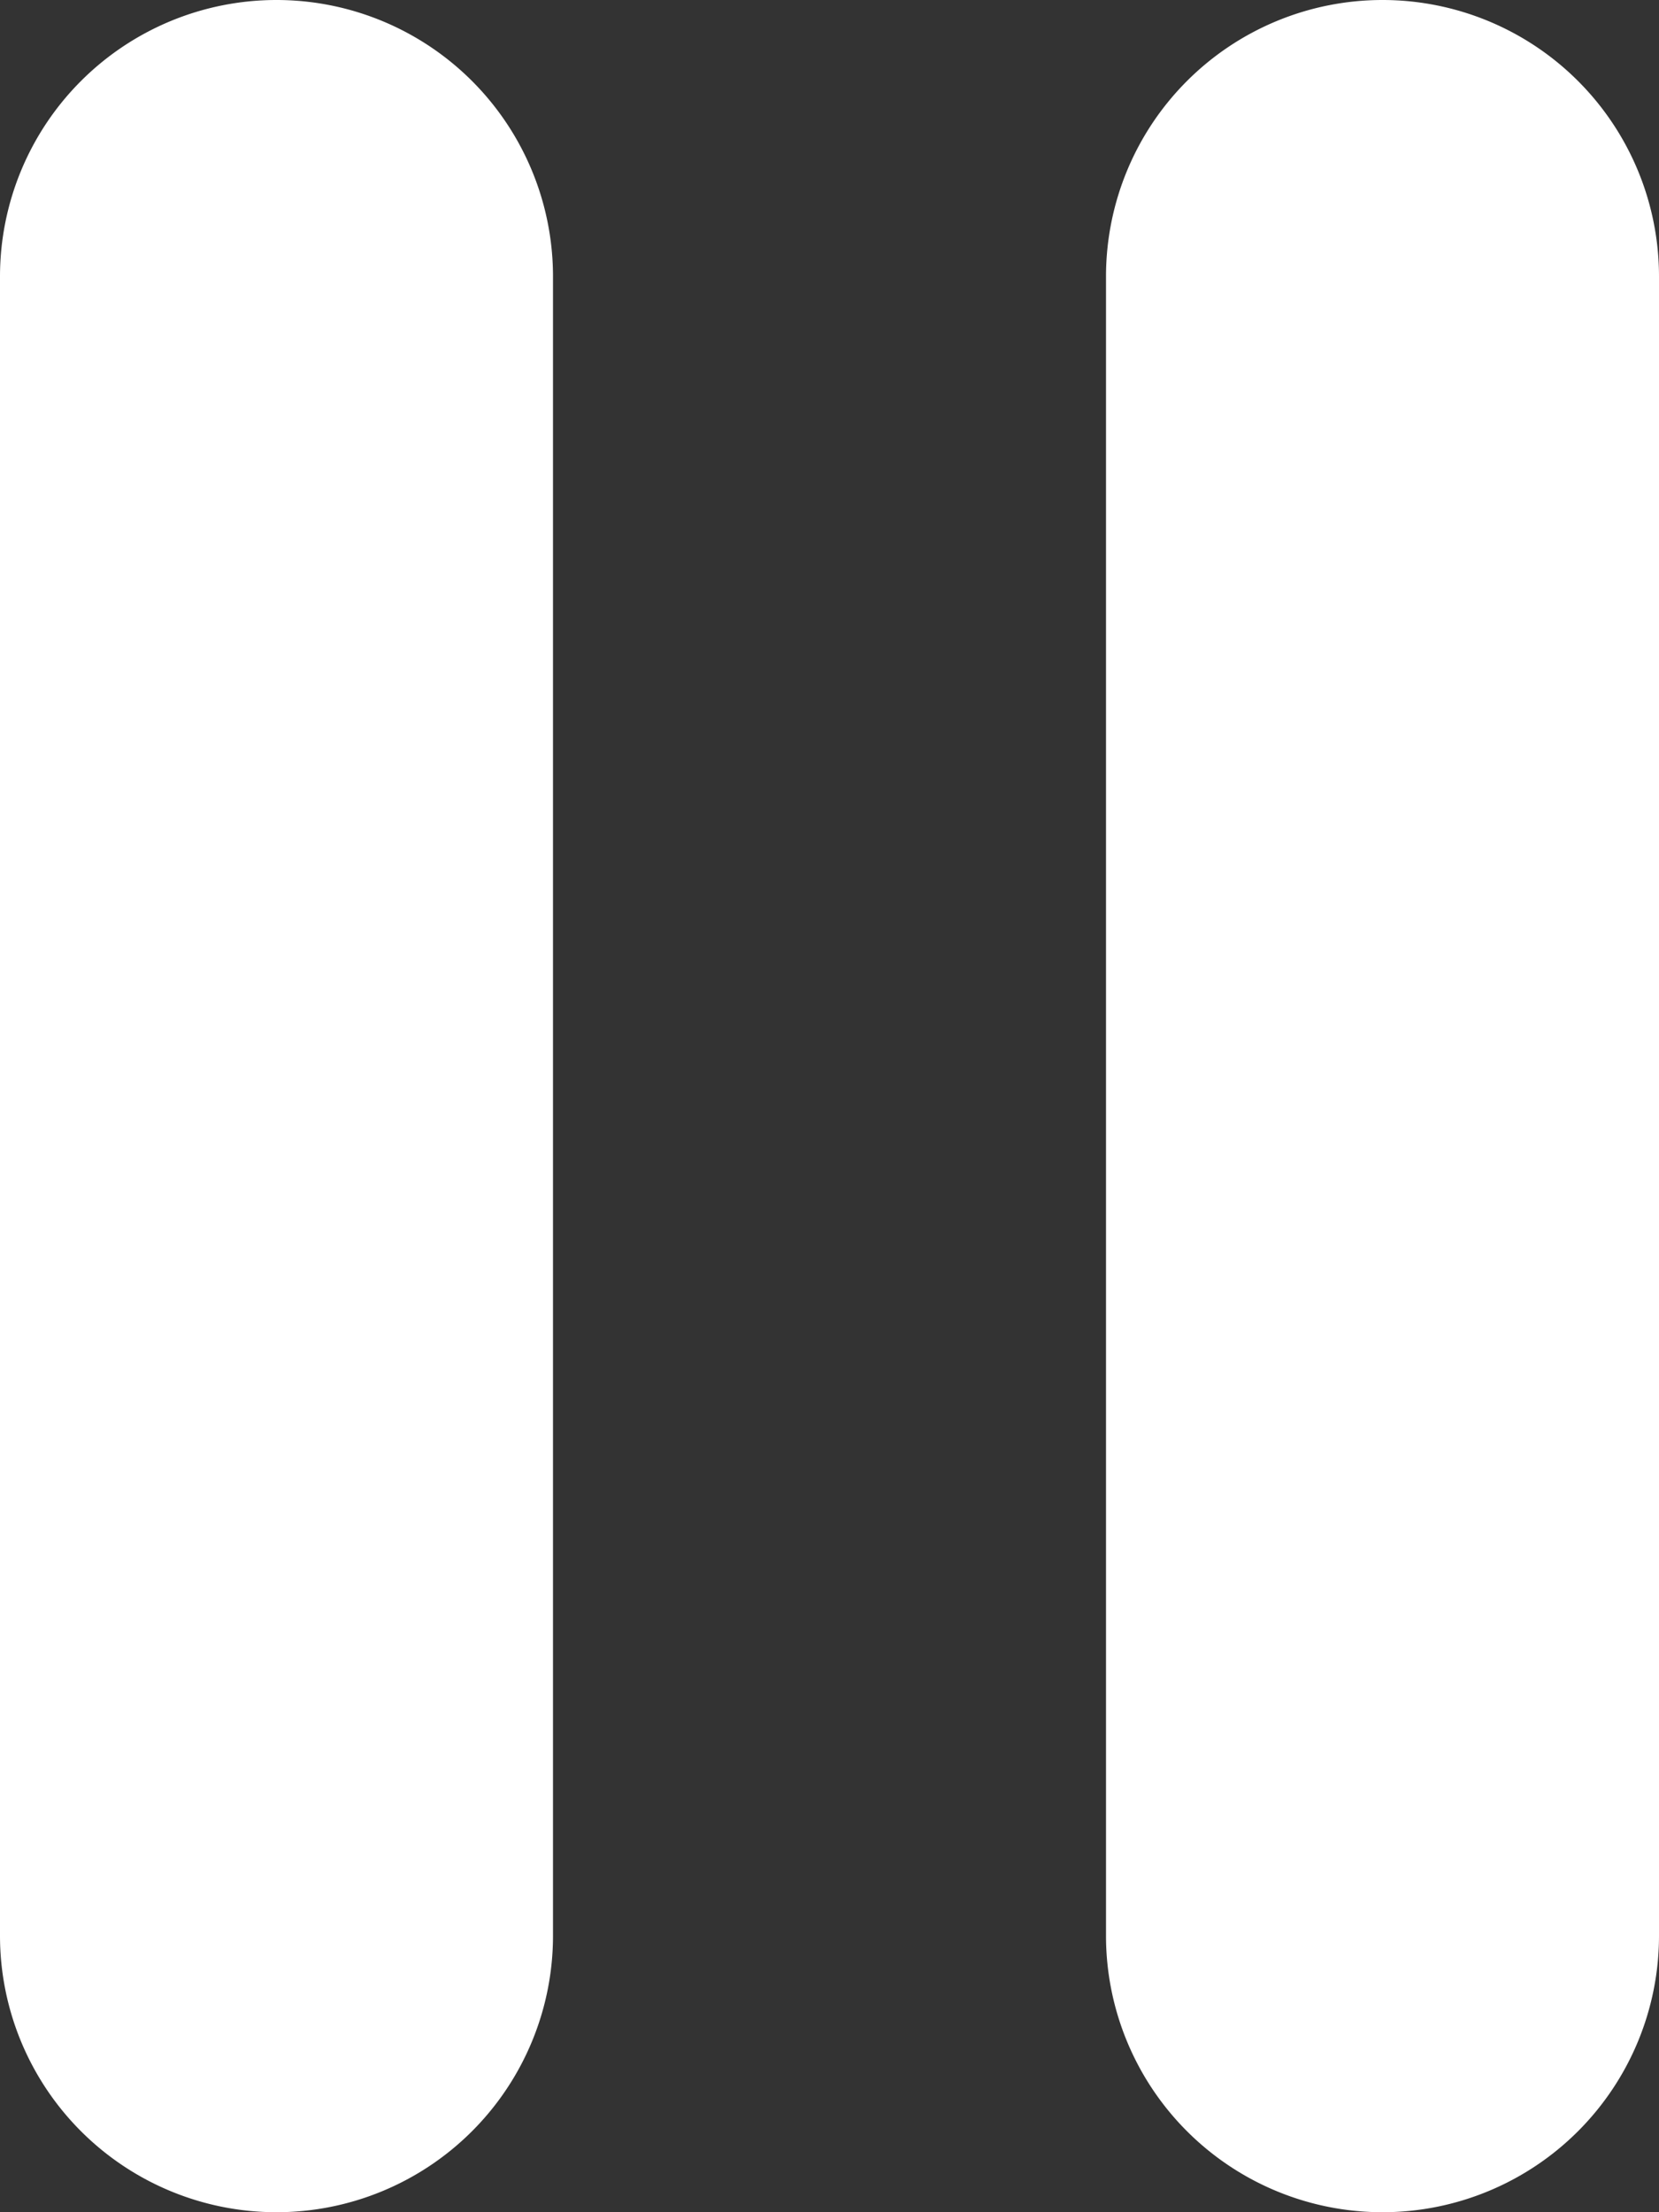
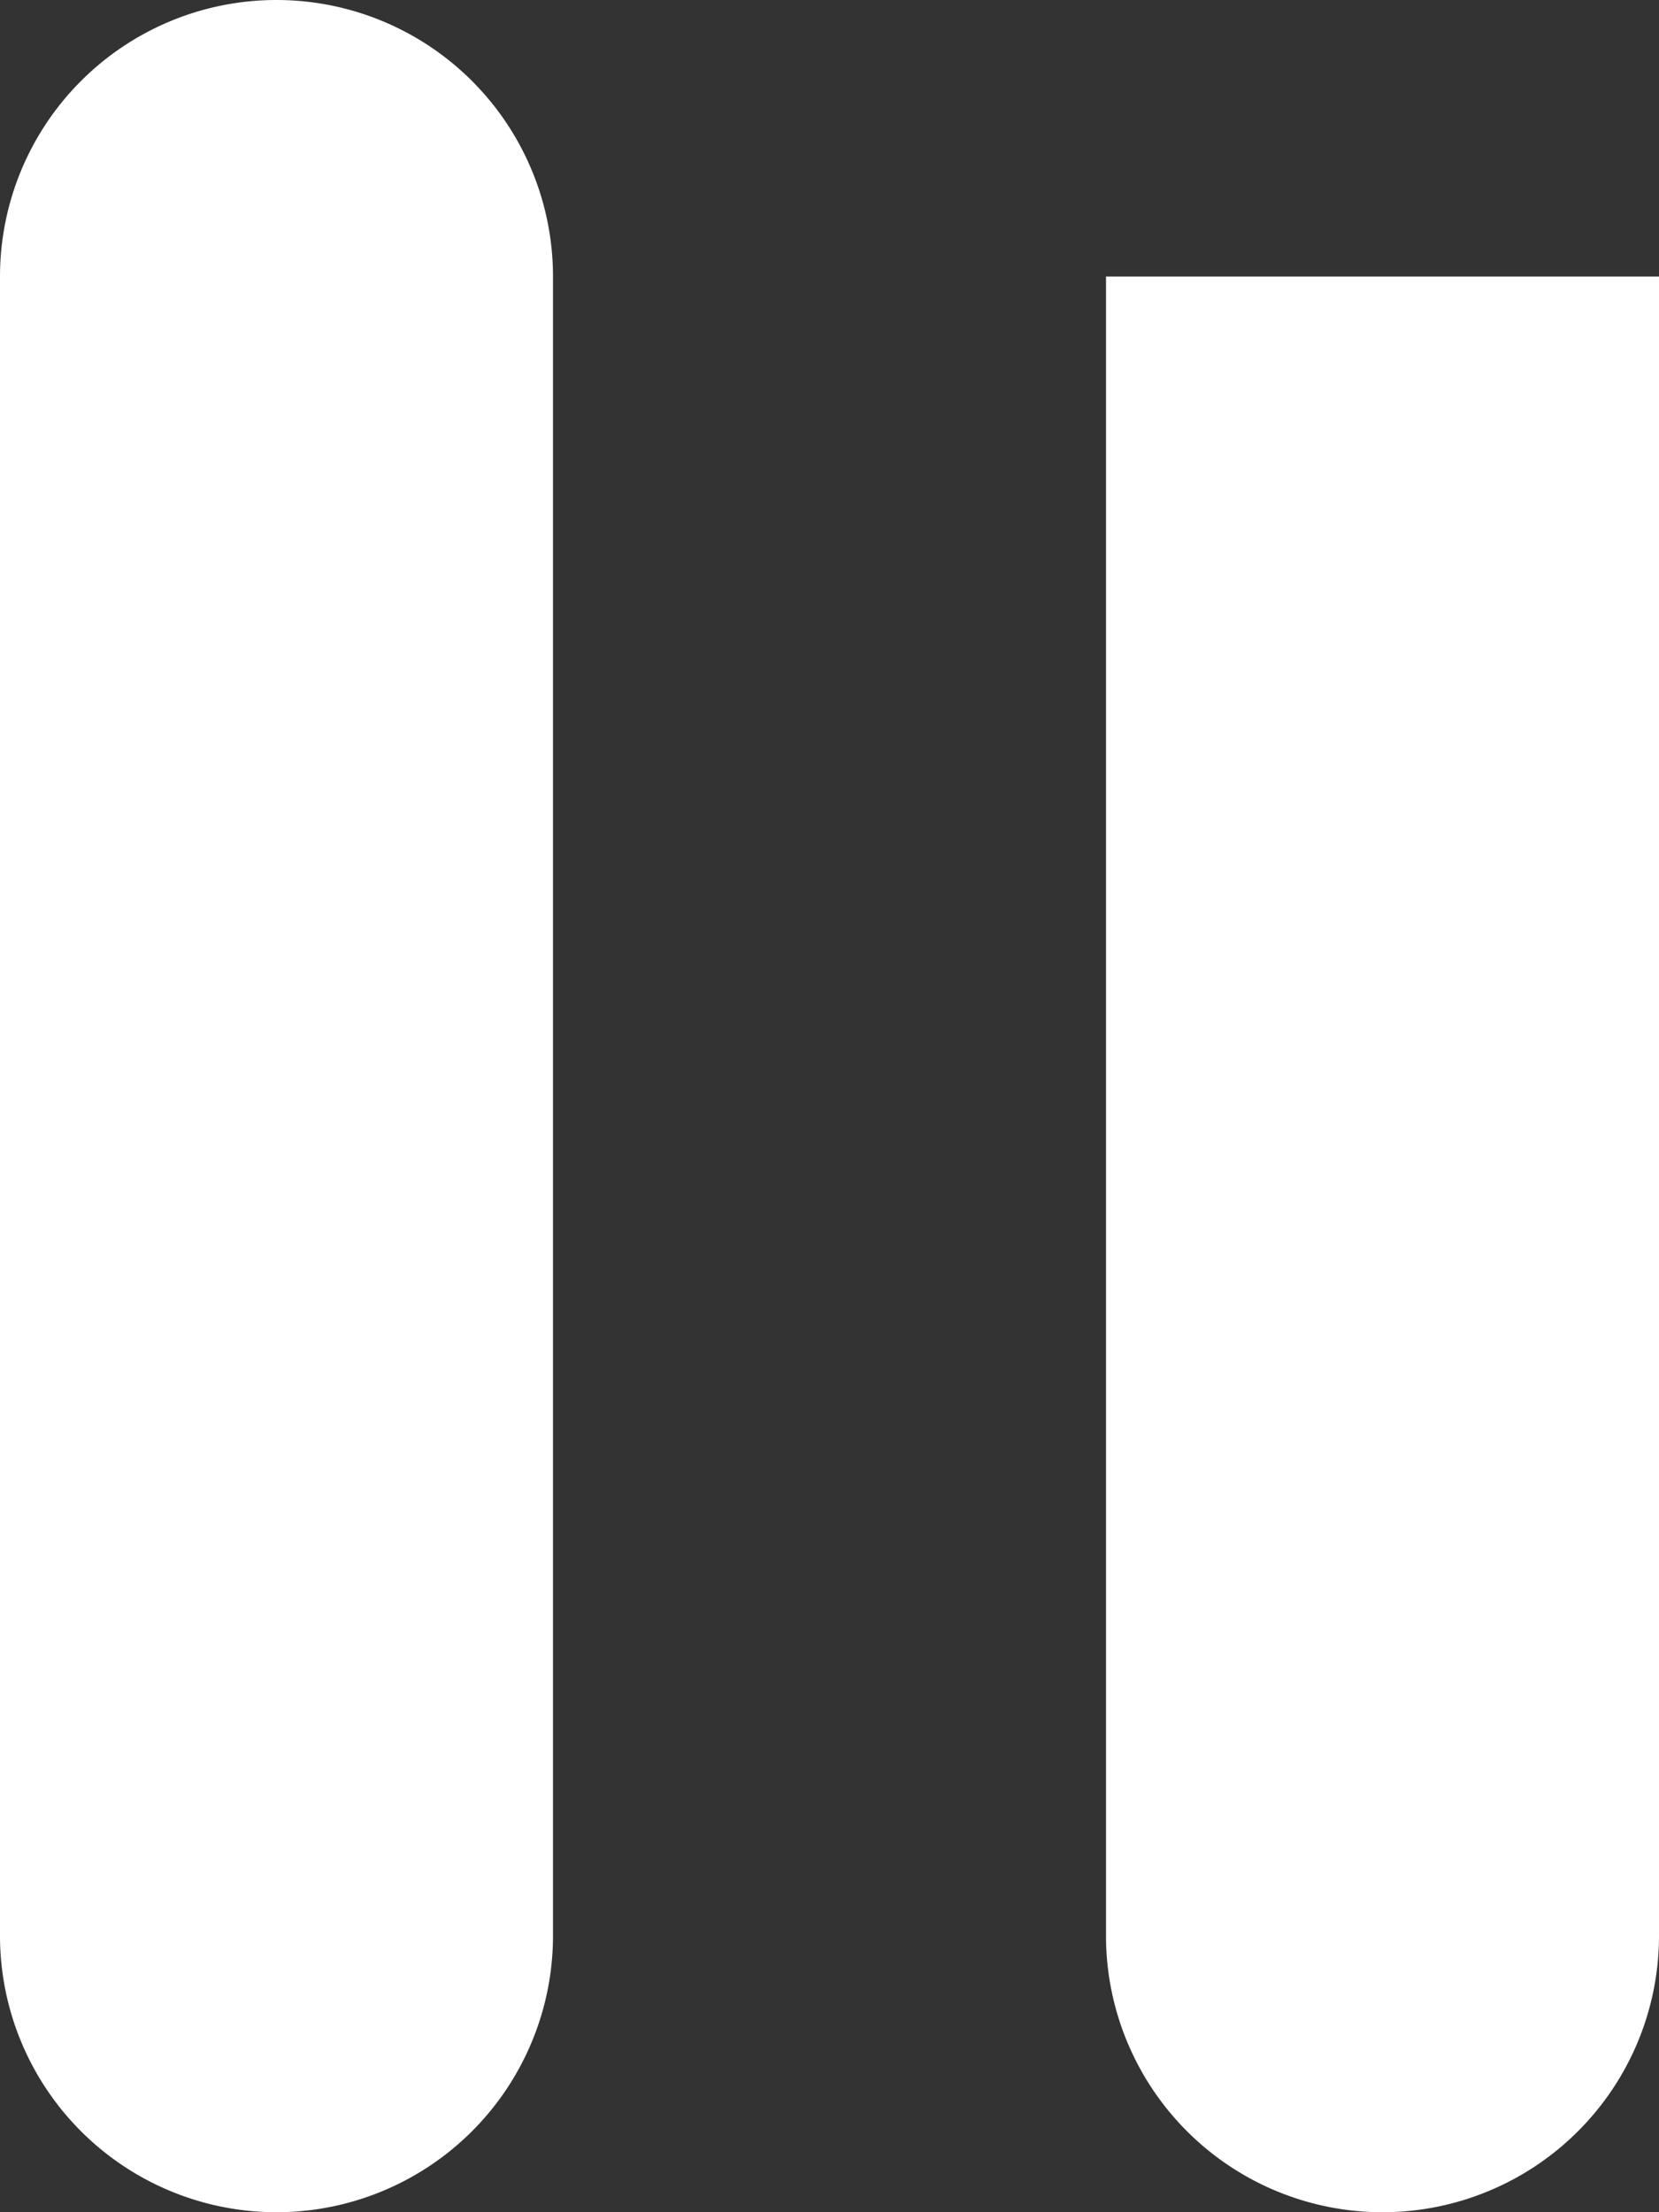
<svg xmlns="http://www.w3.org/2000/svg" width="8.454" height="11.272" viewBox="0 0 8.454 11.272">
  <rect x="0" y="0" width="8.454" height="11.272" fill="#333333" stroke="none" />
-   <path id="Tracé_247" data-name="Tracé 247" d="M1.409,0A1.409,1.409,0,0,0,0,1.409V9.863a1.409,1.409,0,1,0,2.818,0V1.409A1.409,1.409,0,0,0,1.409,0M8.454,1.409V9.863a1.409,1.409,0,1,1-2.818,0V1.409a1.409,1.409,0,1,1,2.818,0" fill="#fff" fill-rule="evenodd" />
+   <path id="Tracé_247" data-name="Tracé 247" d="M1.409,0A1.409,1.409,0,0,0,0,1.409V9.863a1.409,1.409,0,1,0,2.818,0V1.409A1.409,1.409,0,0,0,1.409,0M8.454,1.409V9.863a1.409,1.409,0,1,1-2.818,0V1.409" fill="#fff" fill-rule="evenodd" />
</svg>